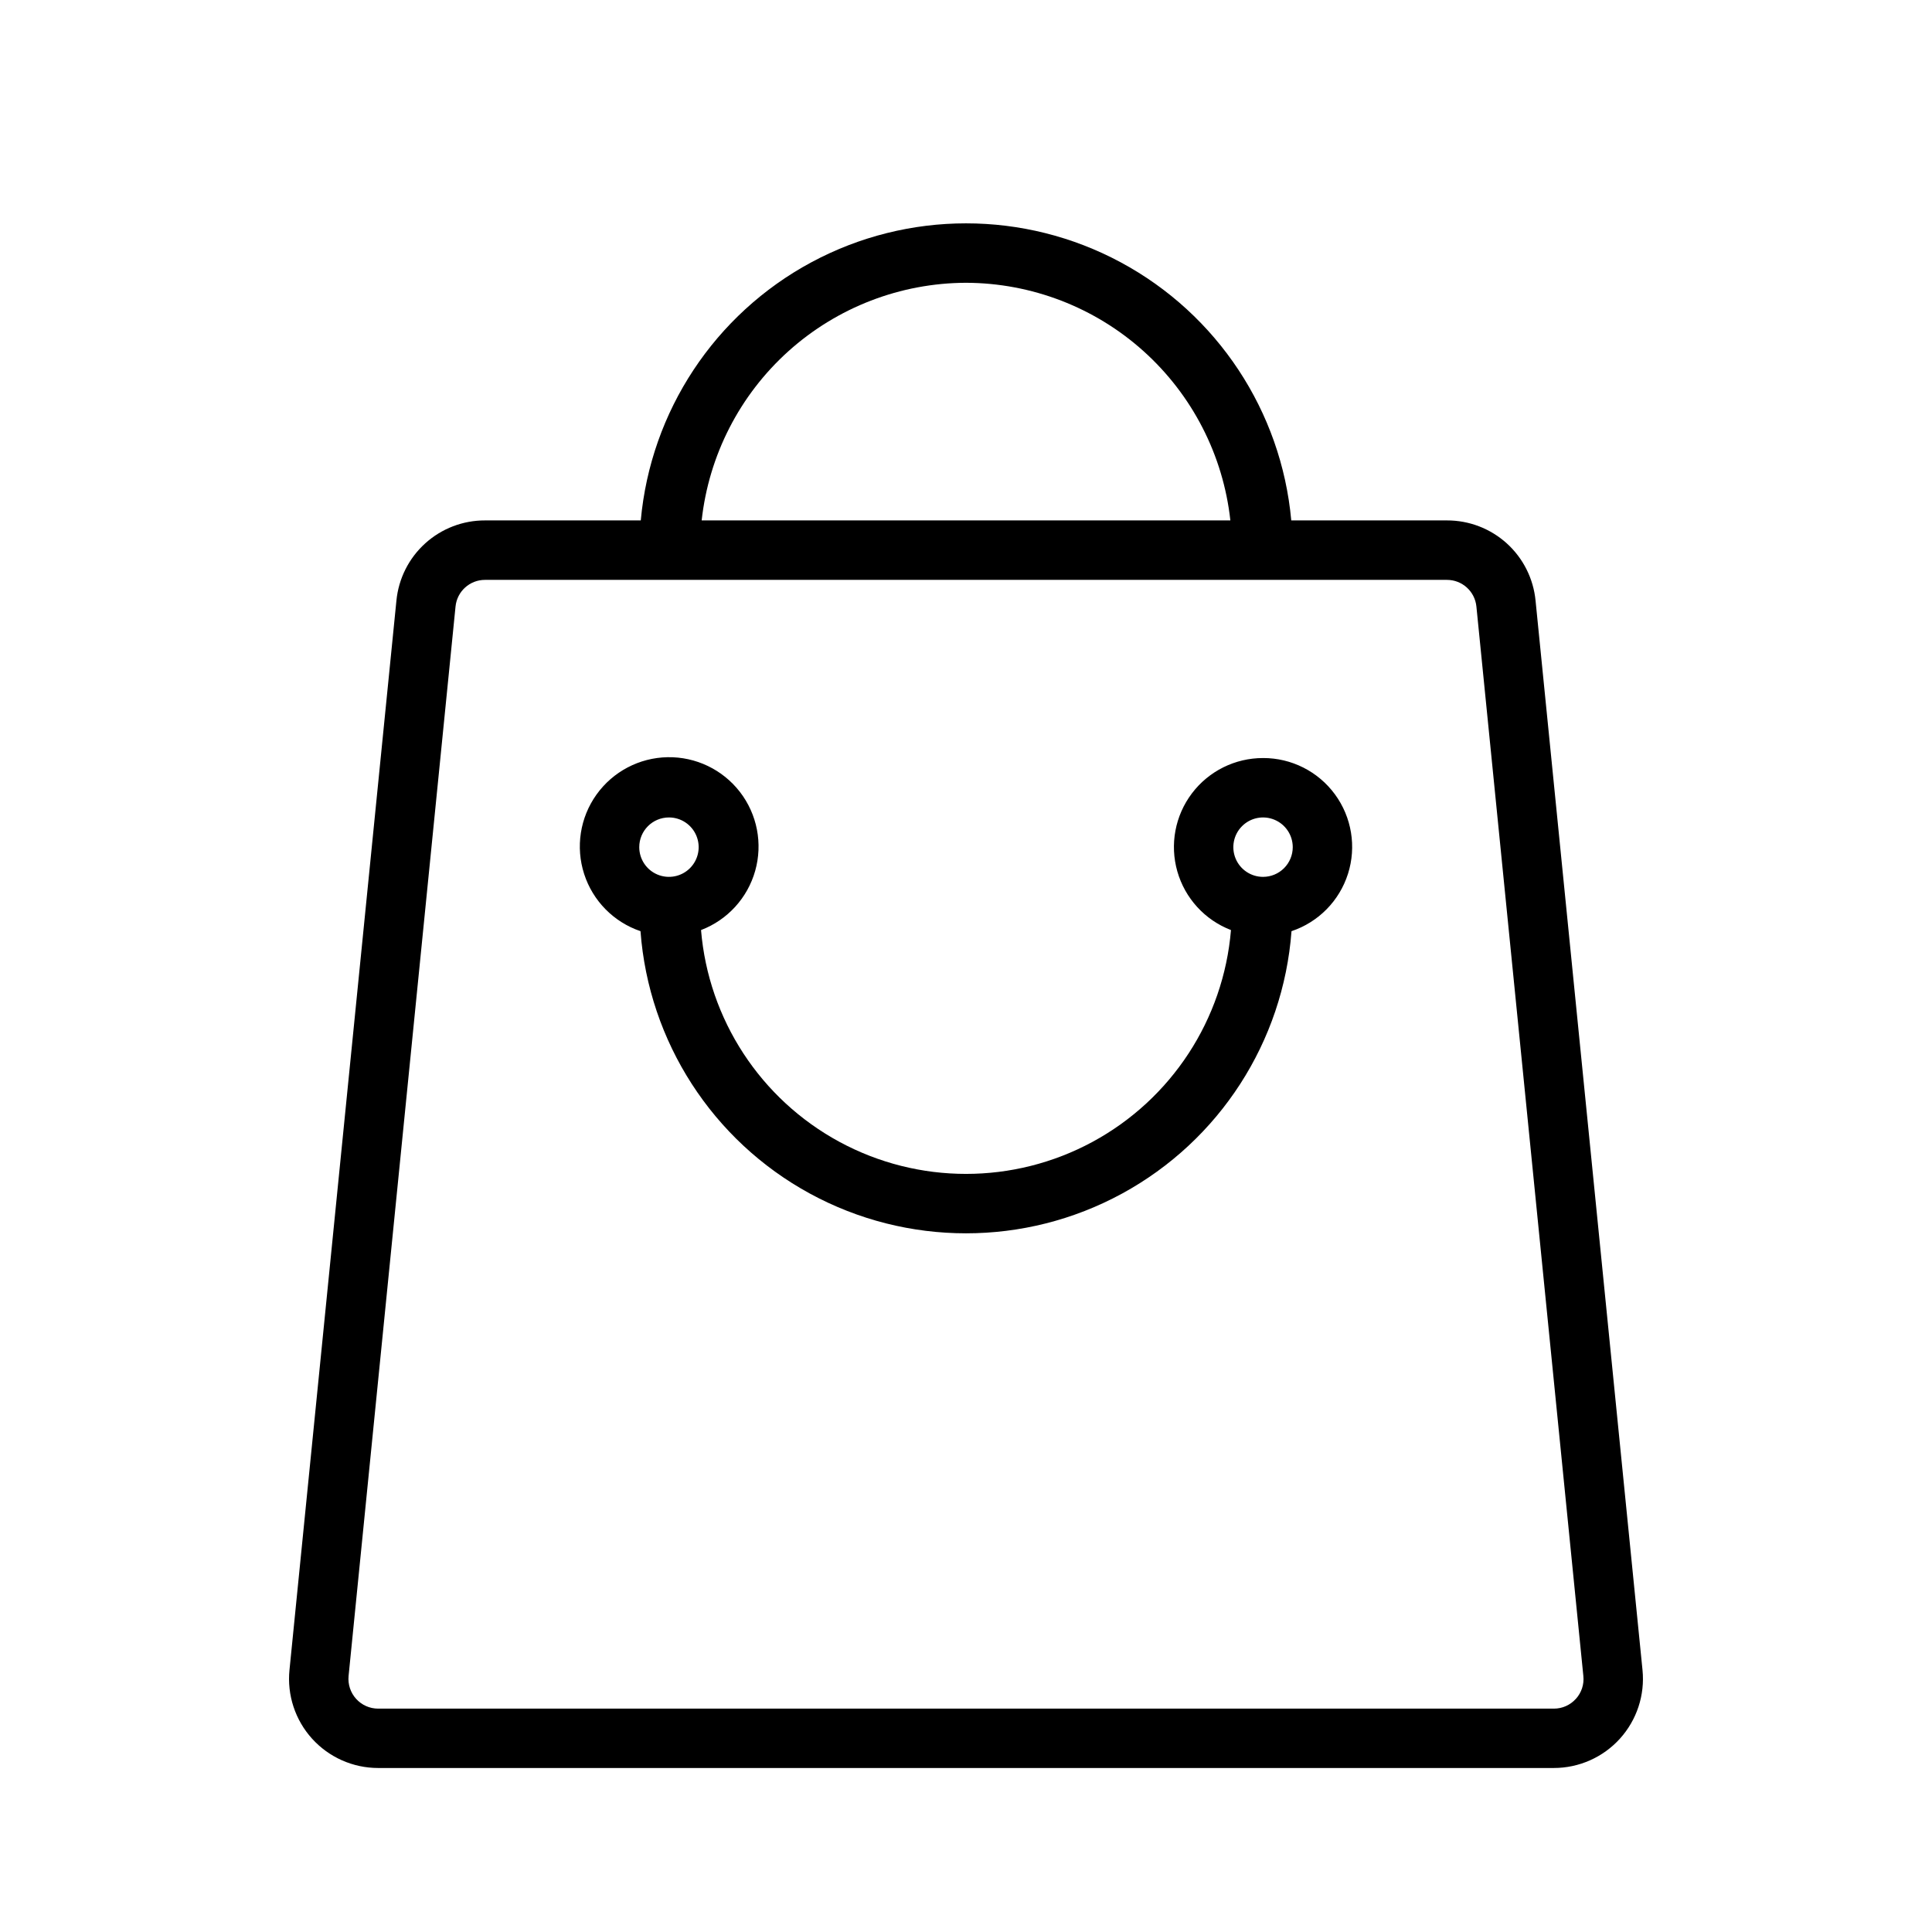
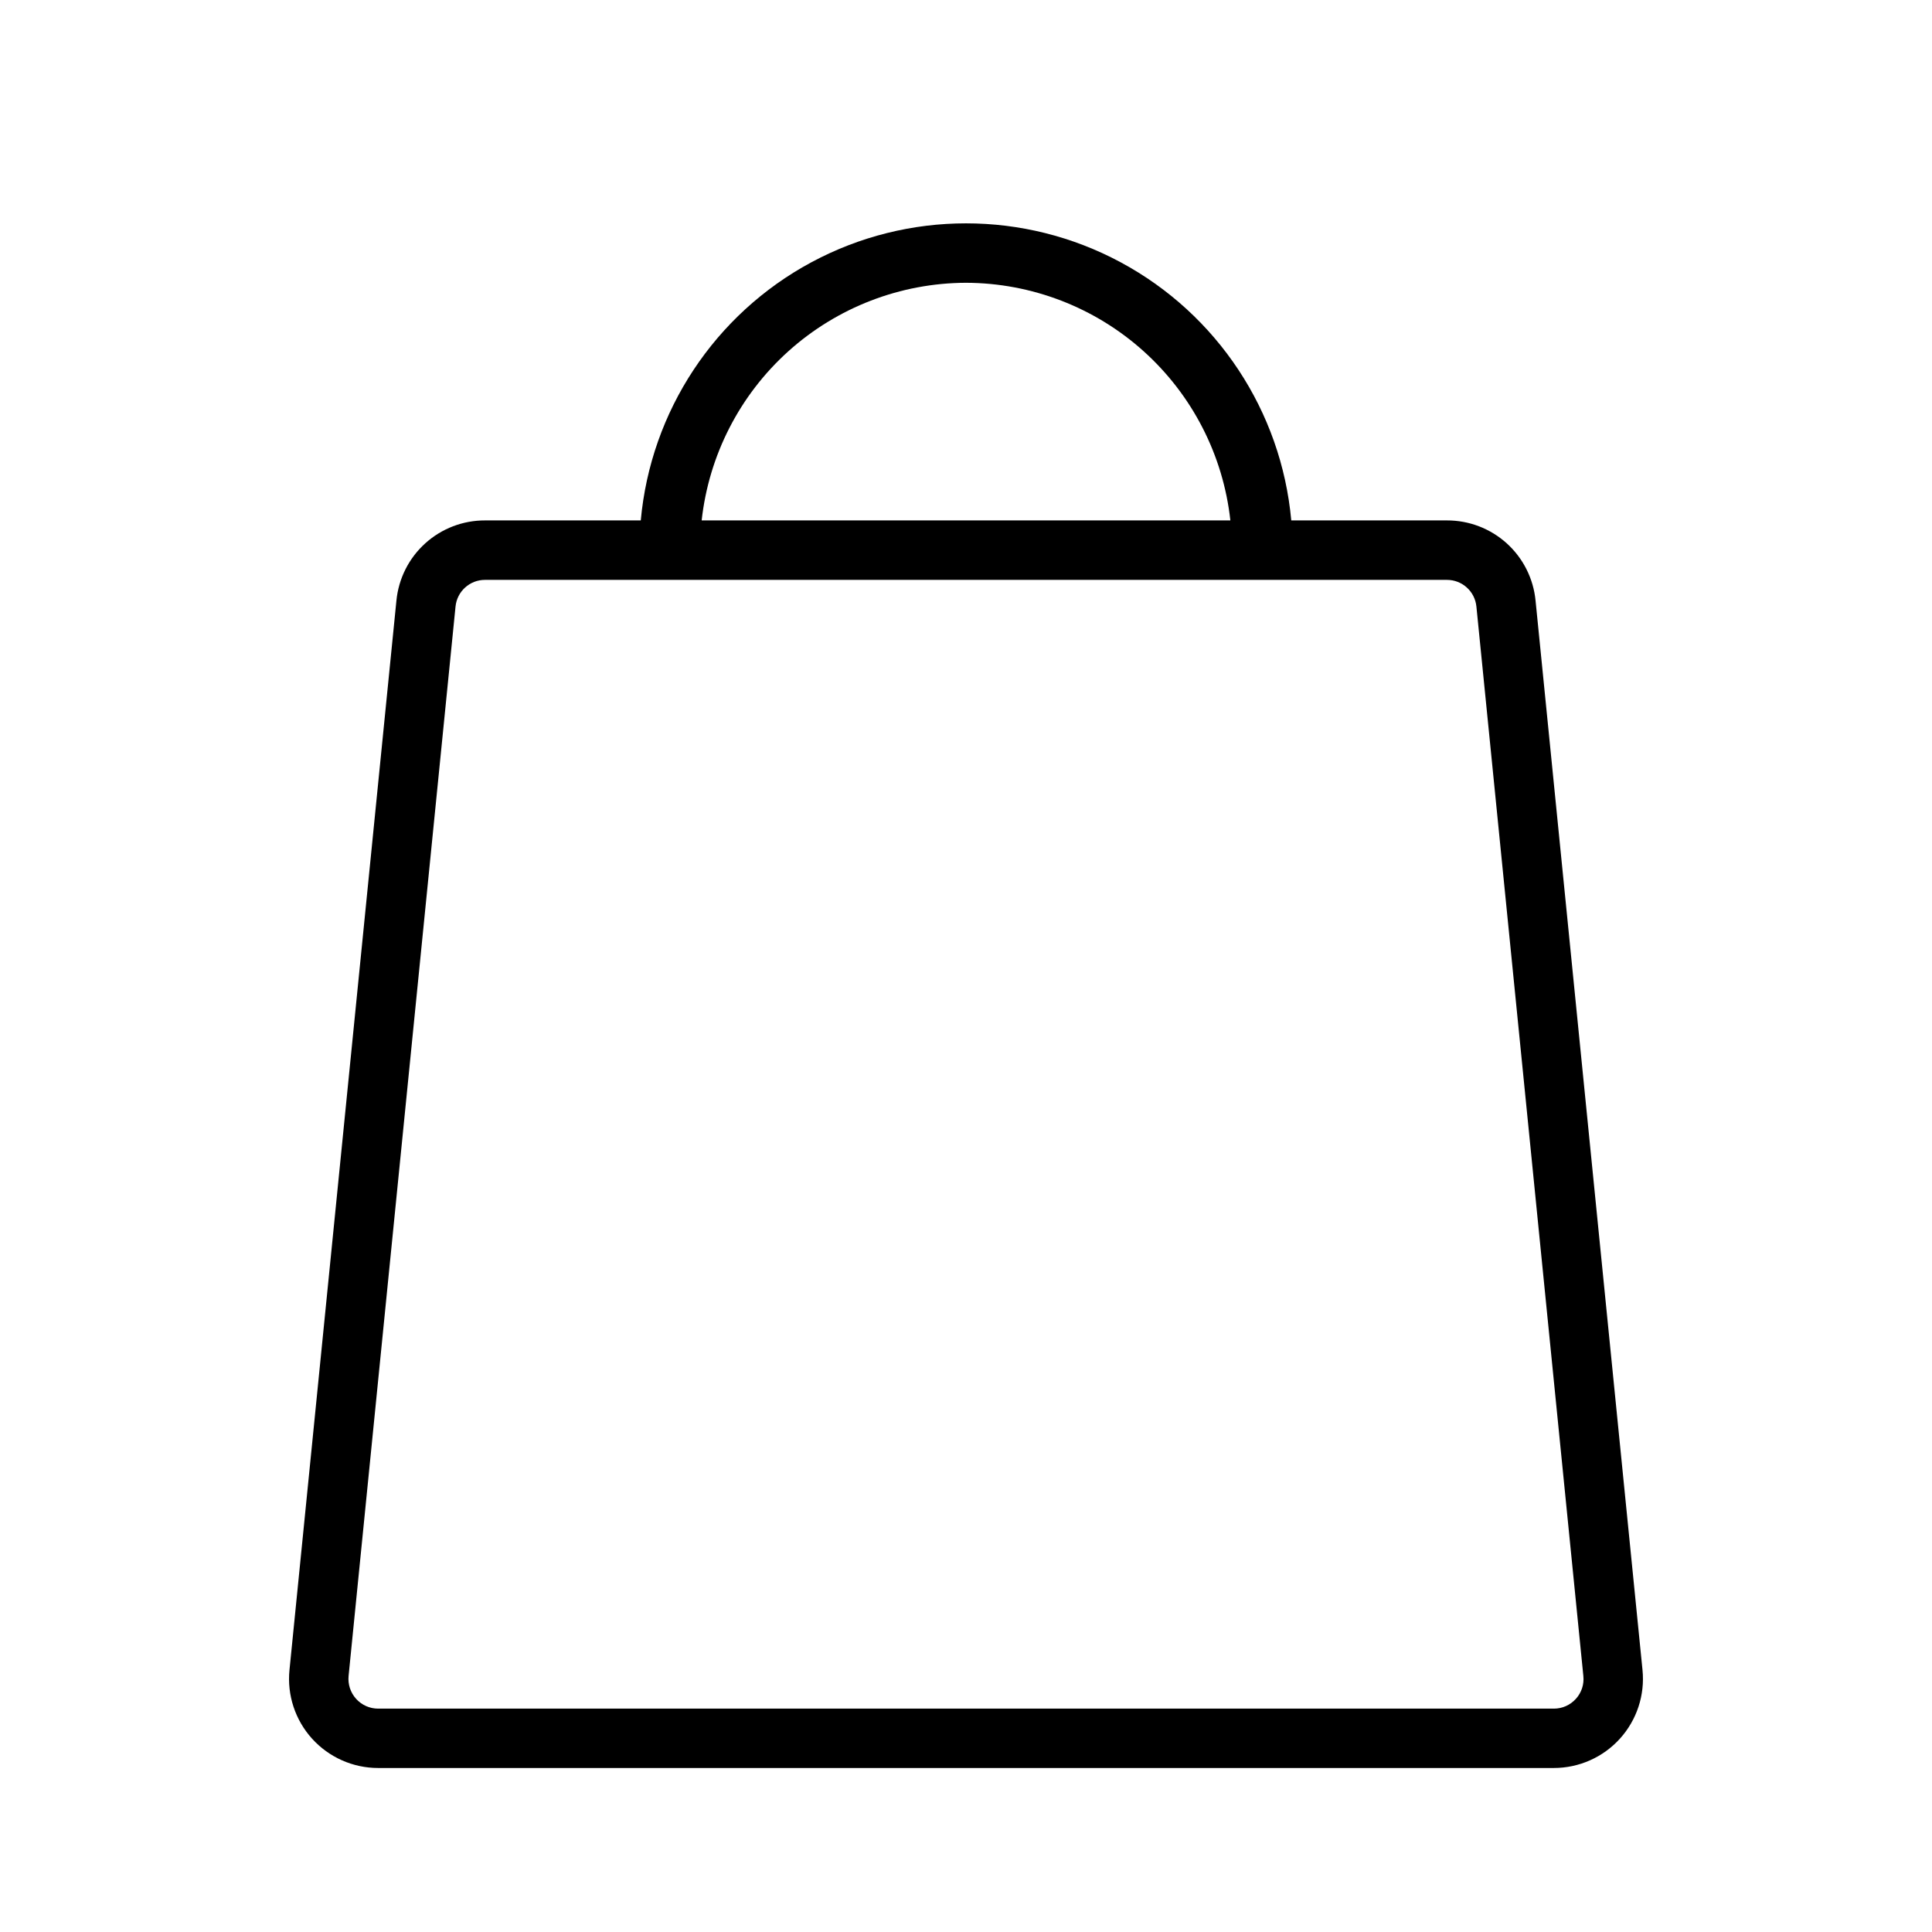
<svg xmlns="http://www.w3.org/2000/svg" fill="#000000" width="800px" height="800px" version="1.1" viewBox="144 144 512 512">
  <g>
    <path d="m550.94 303.19c-0.559-5.836-3.281-11.254-7.625-15.188-4.348-3.934-10.004-6.106-15.867-6.086h-41.25c-2.625-28.941-19.605-54.637-45.199-68.402-25.598-13.766-56.391-13.766-81.988 0-25.594 13.766-42.574 39.461-45.199 68.402h-41.25c-5.863-0.023-11.523 2.144-15.871 6.078-4.352 3.934-7.074 9.348-7.637 15.188l-28.34 283.39v-0.004c-0.664 6.641 1.512 13.25 5.988 18.199 4.477 4.945 10.836 7.769 17.508 7.769h311.57c6.672 0 13.035-2.82 17.512-7.769 4.481-4.949 6.656-11.559 5.988-18.199zm-150.94-84.25c17.375 0.051 34.125 6.5 47.047 18.117 12.926 11.617 21.117 27.586 23.012 44.859h-140.11c1.895-17.27 10.086-33.238 23.004-44.855 12.922-11.613 29.668-18.066 47.043-18.121zm161.62 375.27c-1.484 1.66-3.609 2.602-5.836 2.594h-311.57c-2.227 0-4.348-0.941-5.84-2.594-1.492-1.648-2.215-3.852-1.996-6.066l28.34-283.39c0.391-4.027 3.781-7.098 7.828-7.082h254.89c4.047-0.016 7.438 3.055 7.828 7.082l28.34 283.39c0.238 2.215-0.484 4.426-1.984 6.074z" />
-     <path d="m478.72 344.89c-7.406-0.012-14.387 3.457-18.852 9.363-4.465 5.91-5.894 13.57-3.859 20.691 2.035 7.121 7.297 12.871 14.211 15.531-1.973 23.703-15.77 44.812-36.691 56.133-20.918 11.316-46.137 11.316-67.059 0-20.918-11.32-34.719-32.43-36.688-56.133 7-2.672 12.324-8.496 14.355-15.707 2.031-7.215 0.531-14.965-4.047-20.895-4.582-5.93-11.695-9.344-19.188-9.207-7.492 0.141-14.477 3.816-18.832 9.918-4.356 6.098-5.566 13.895-3.266 21.027 2.297 7.133 7.836 12.754 14.934 15.16 2.184 29.297 19.086 55.48 44.879 69.531 25.797 14.055 56.965 14.055 82.762 0 25.797-14.051 42.699-40.234 44.883-69.531 7.133-2.387 12.695-8.039 14.969-15.207 2.277-7.168 0.988-14.996-3.461-21.059s-11.527-9.637-19.051-9.617zm-157.44 15.742c3.184 0 6.055 1.918 7.273 4.859 1.219 2.945 0.547 6.328-1.707 8.582-2.25 2.25-5.637 2.922-8.578 1.707-2.941-1.219-4.859-4.09-4.859-7.273 0-4.348 3.523-7.875 7.871-7.875zm157.44 15.742v0.004c-3.184 0-6.055-1.918-7.273-4.859-1.219-2.941-0.543-6.328 1.707-8.578 2.25-2.254 5.637-2.926 8.578-1.707 2.941 1.219 4.859 4.09 4.859 7.273 0 2.086-0.828 4.09-2.305 5.566-1.477 1.477-3.481 2.305-5.566 2.305z" />
  </g>
</svg>